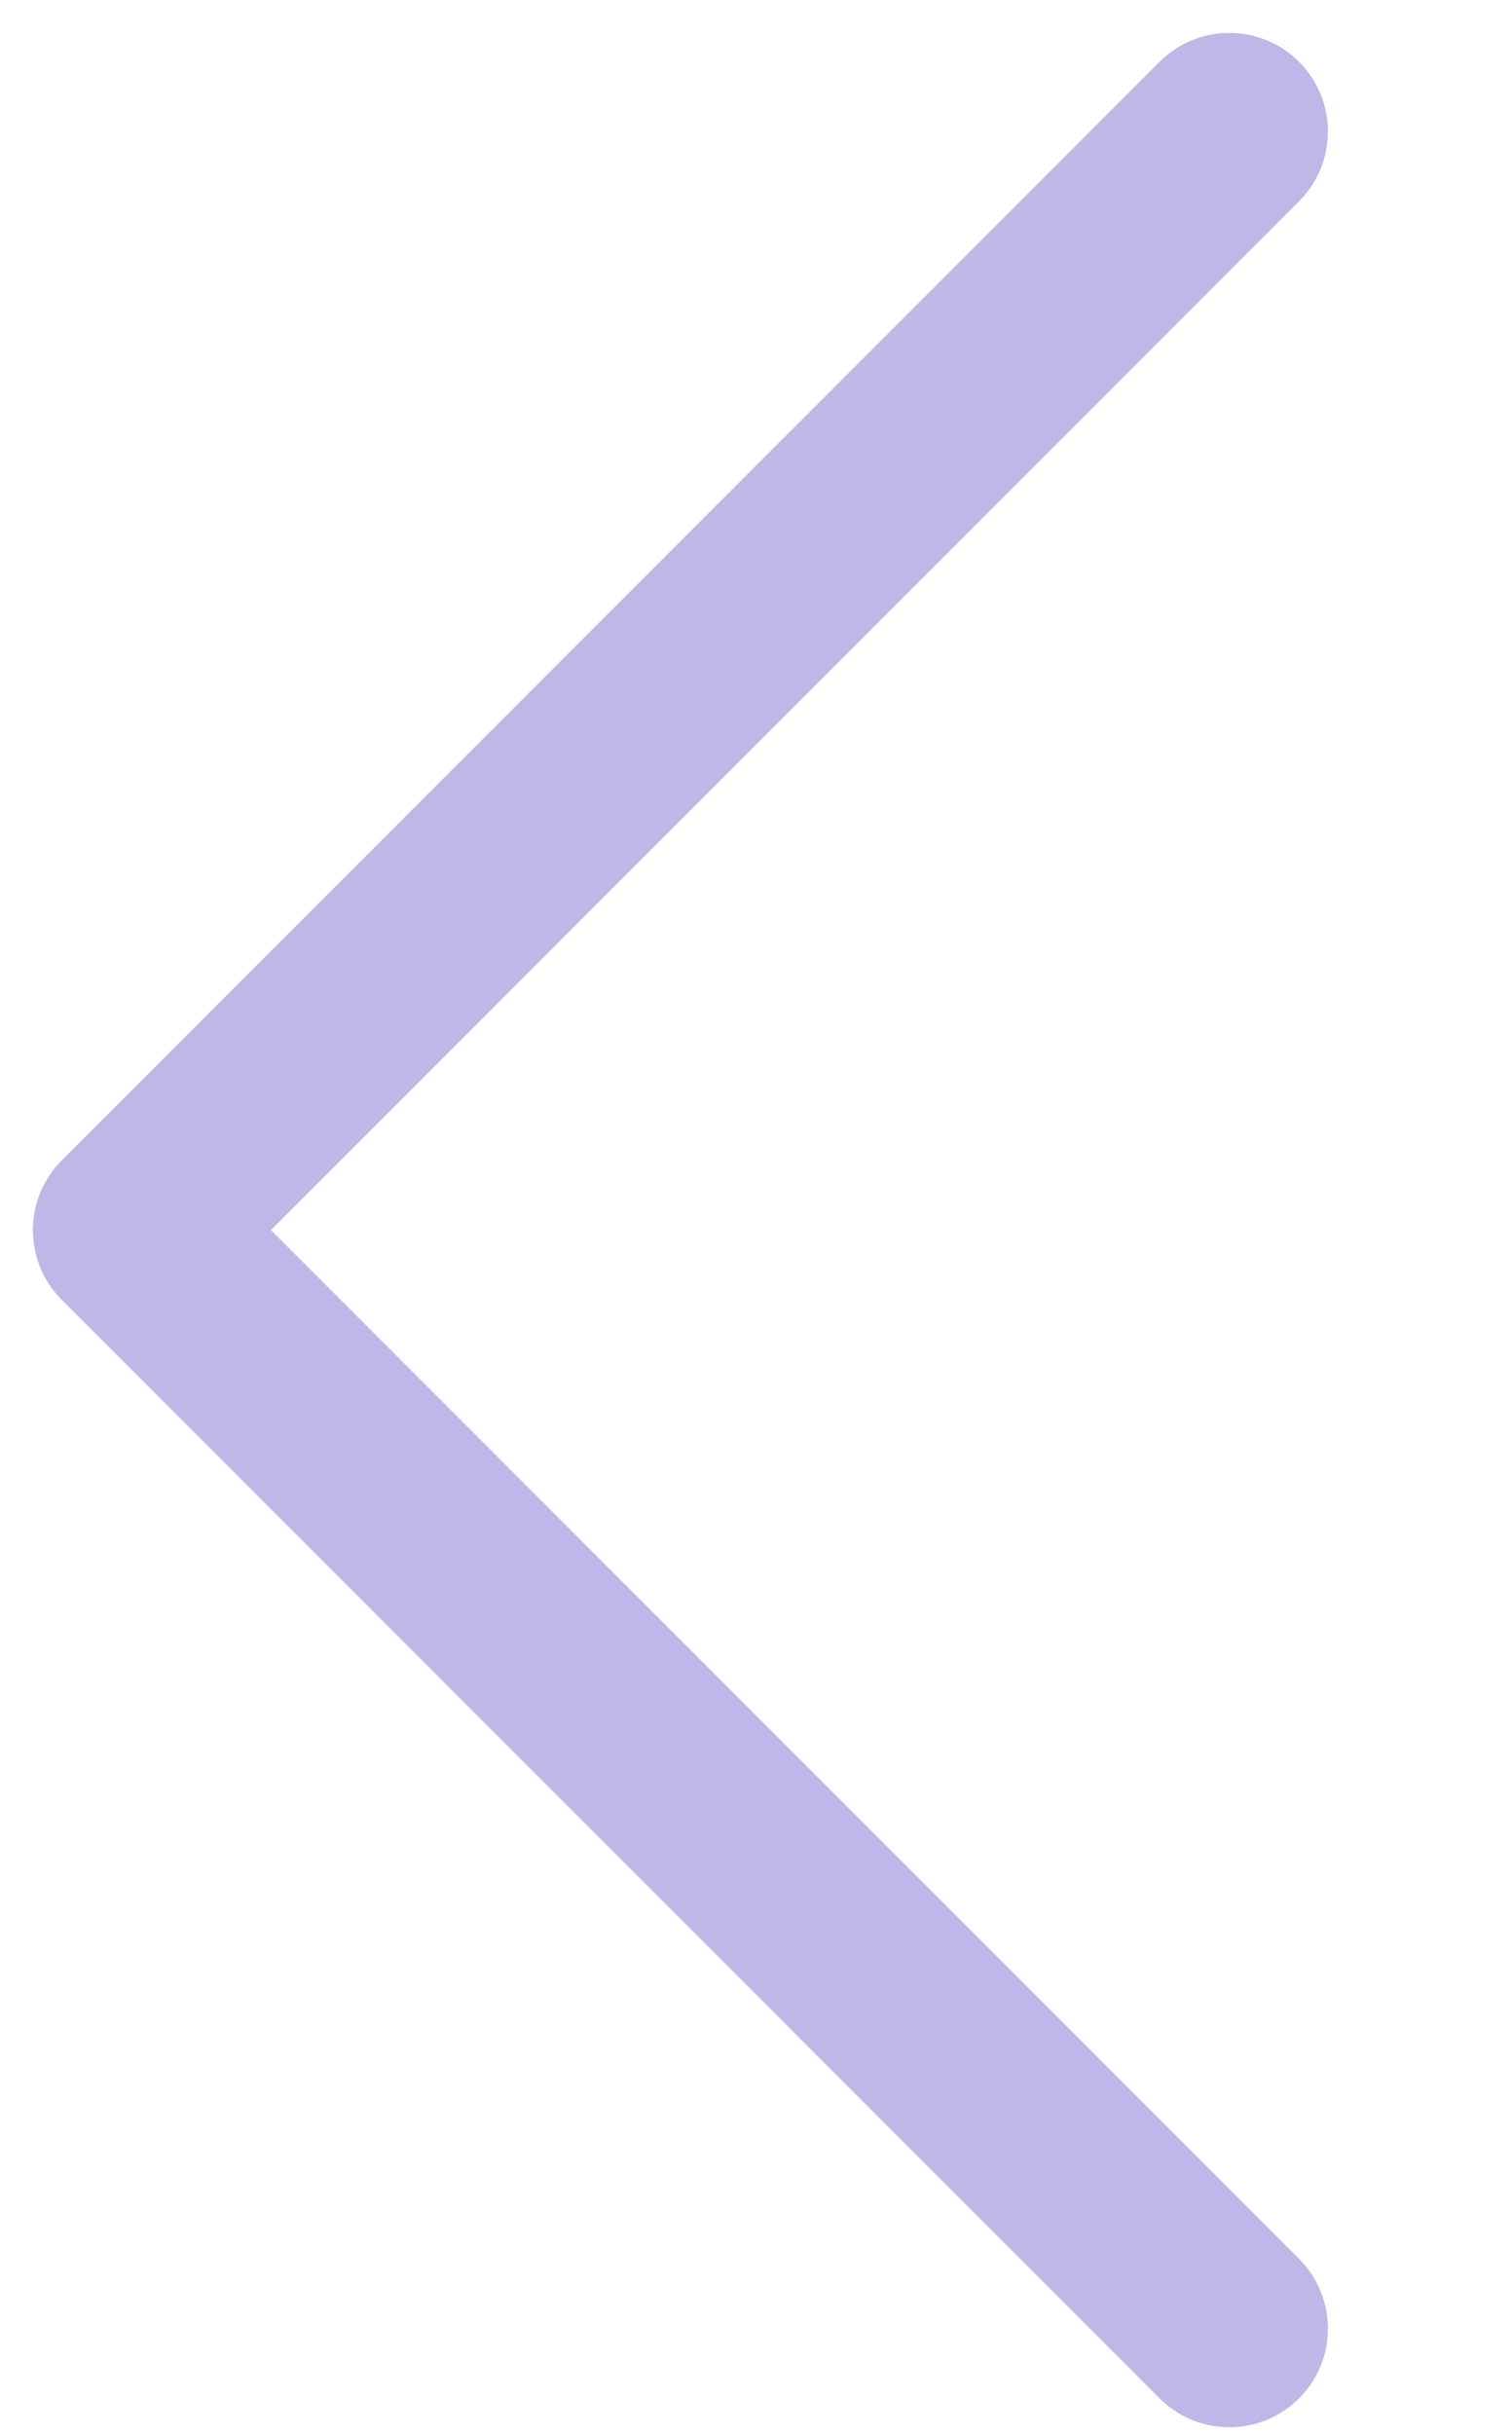
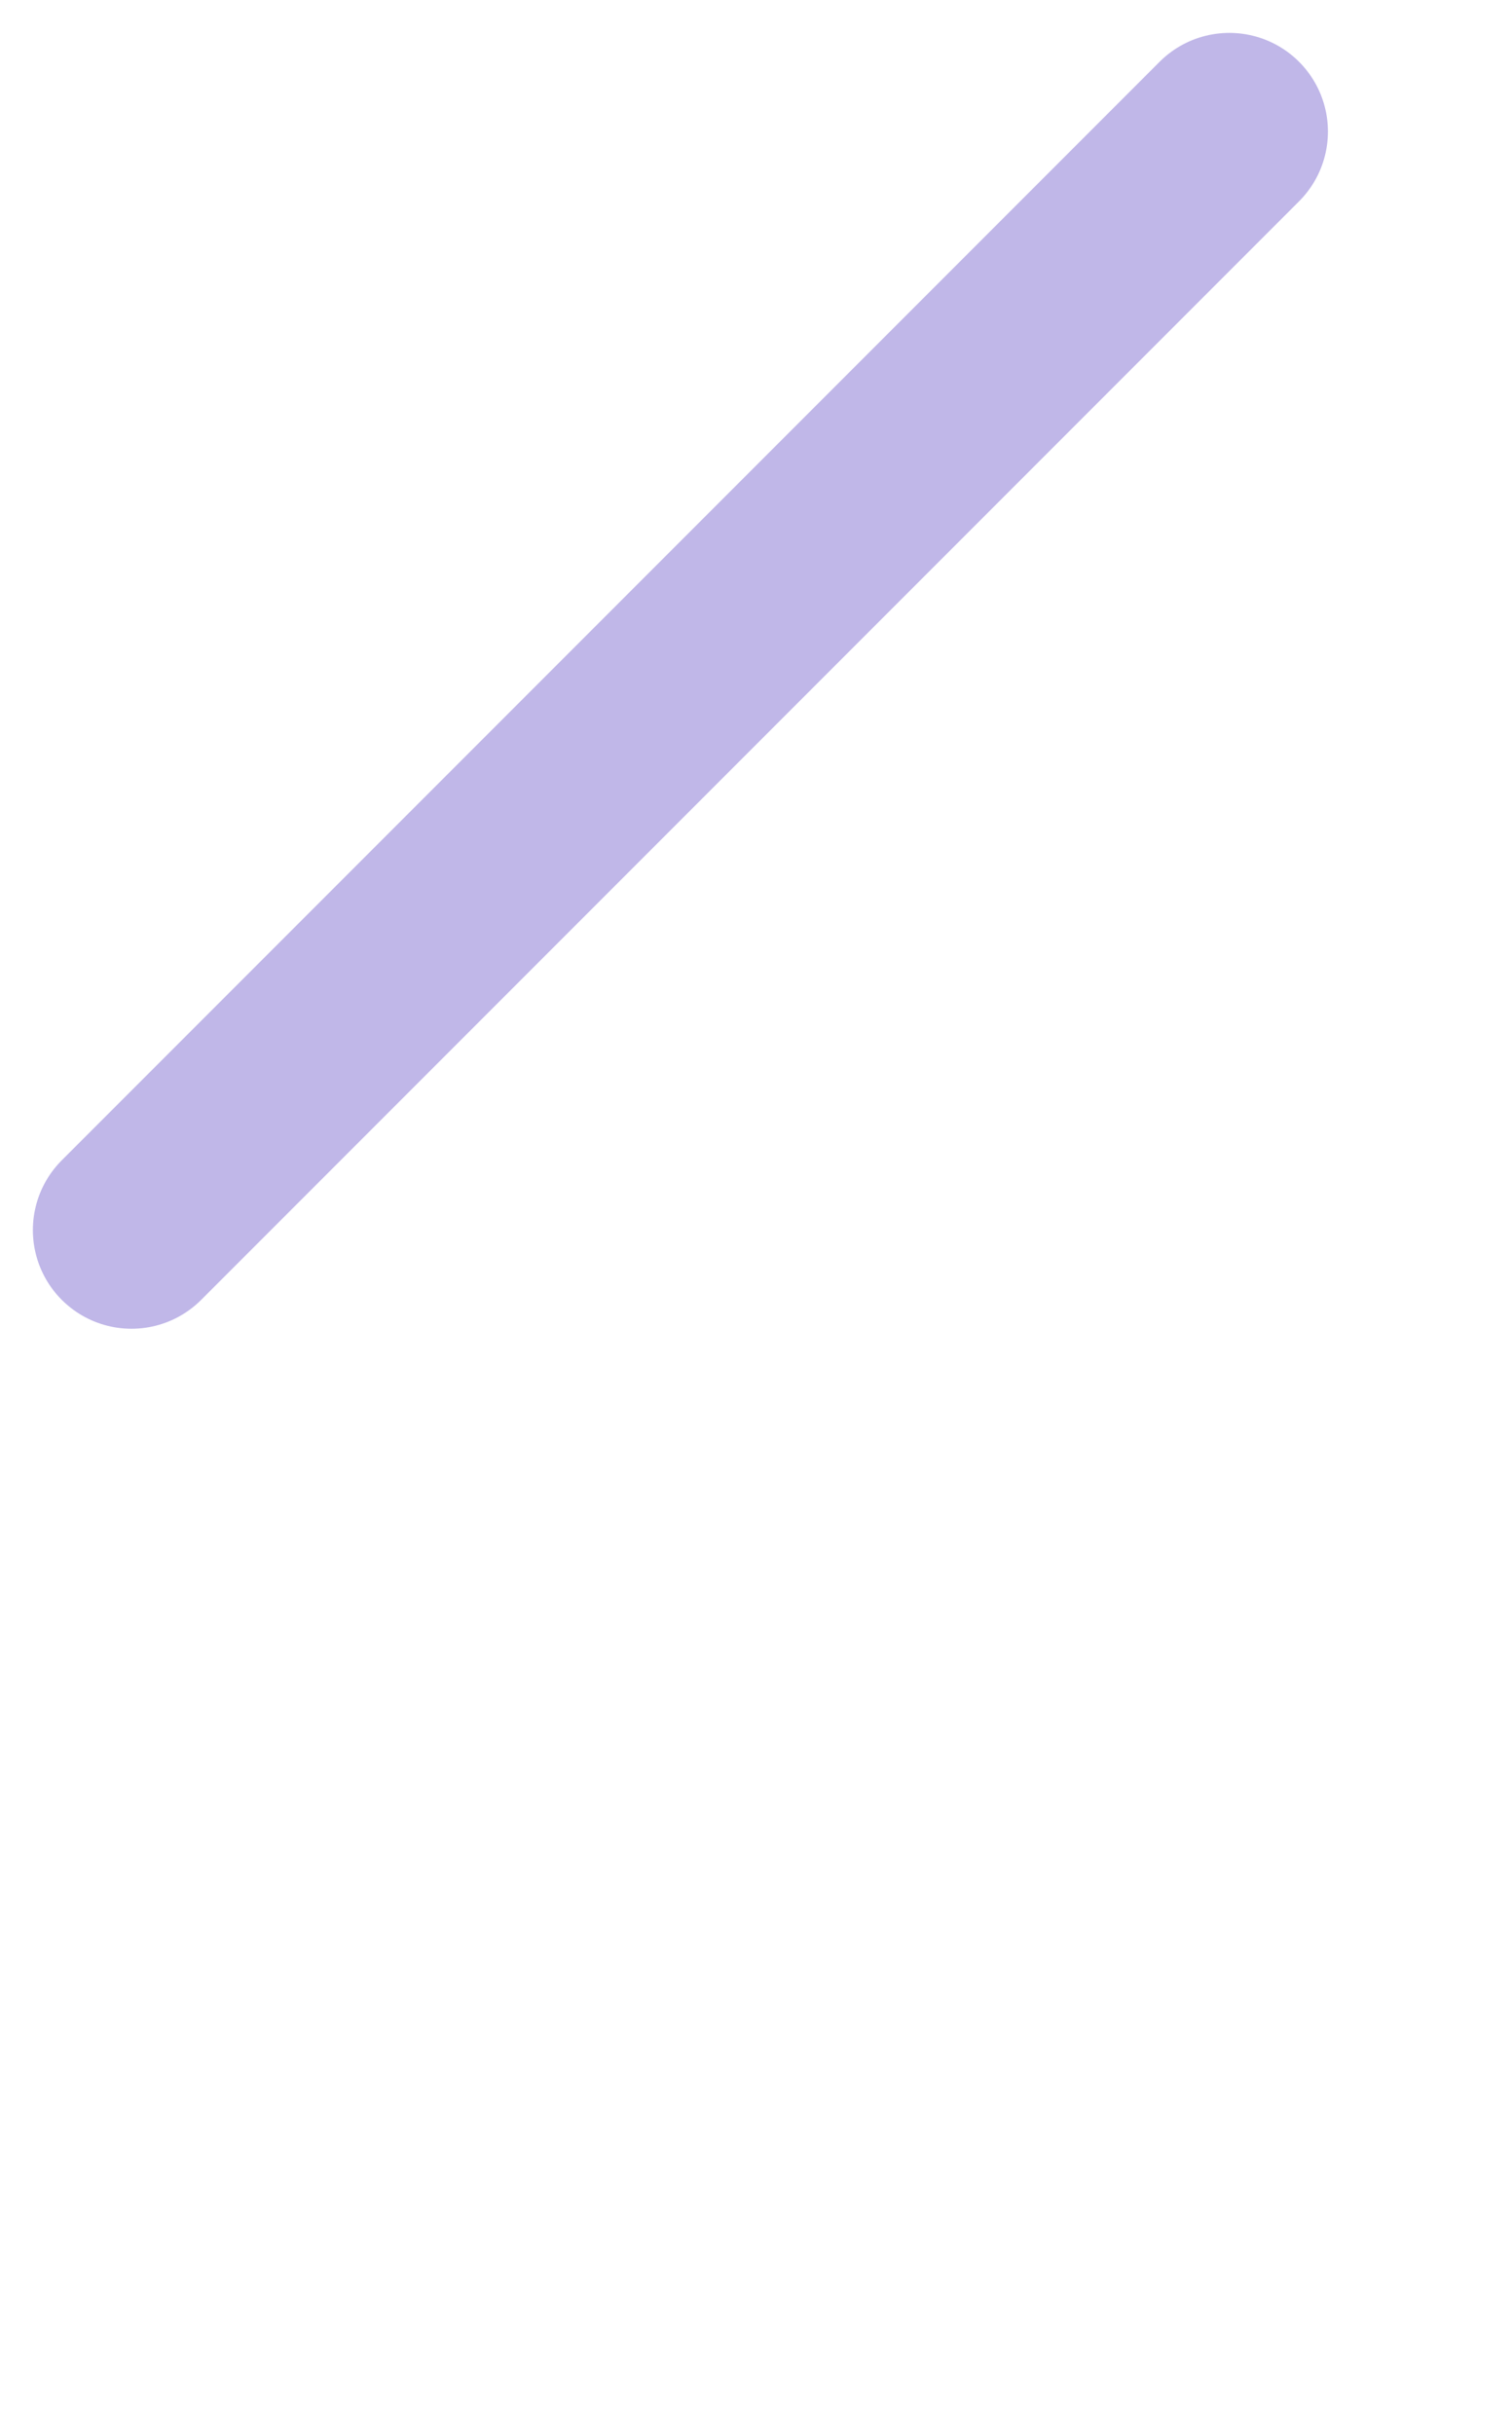
<svg xmlns="http://www.w3.org/2000/svg" id="Слой_1" x="0px" y="0px" viewBox="0 0 23 37" style="enable-background:new 0 0 23 37;" xml:space="preserve">
  <style type="text/css"> .st0{fill:none;stroke:#C0B7E8;stroke-width:3;stroke-linecap:round;stroke-linejoin:round;} </style>
-   <path class="st0" d="M2,18.7L18.7,2 M2,18.7l16.7,16.7" />
+   <path class="st0" d="M2,18.7L18.7,2 M2,18.7" />
</svg>